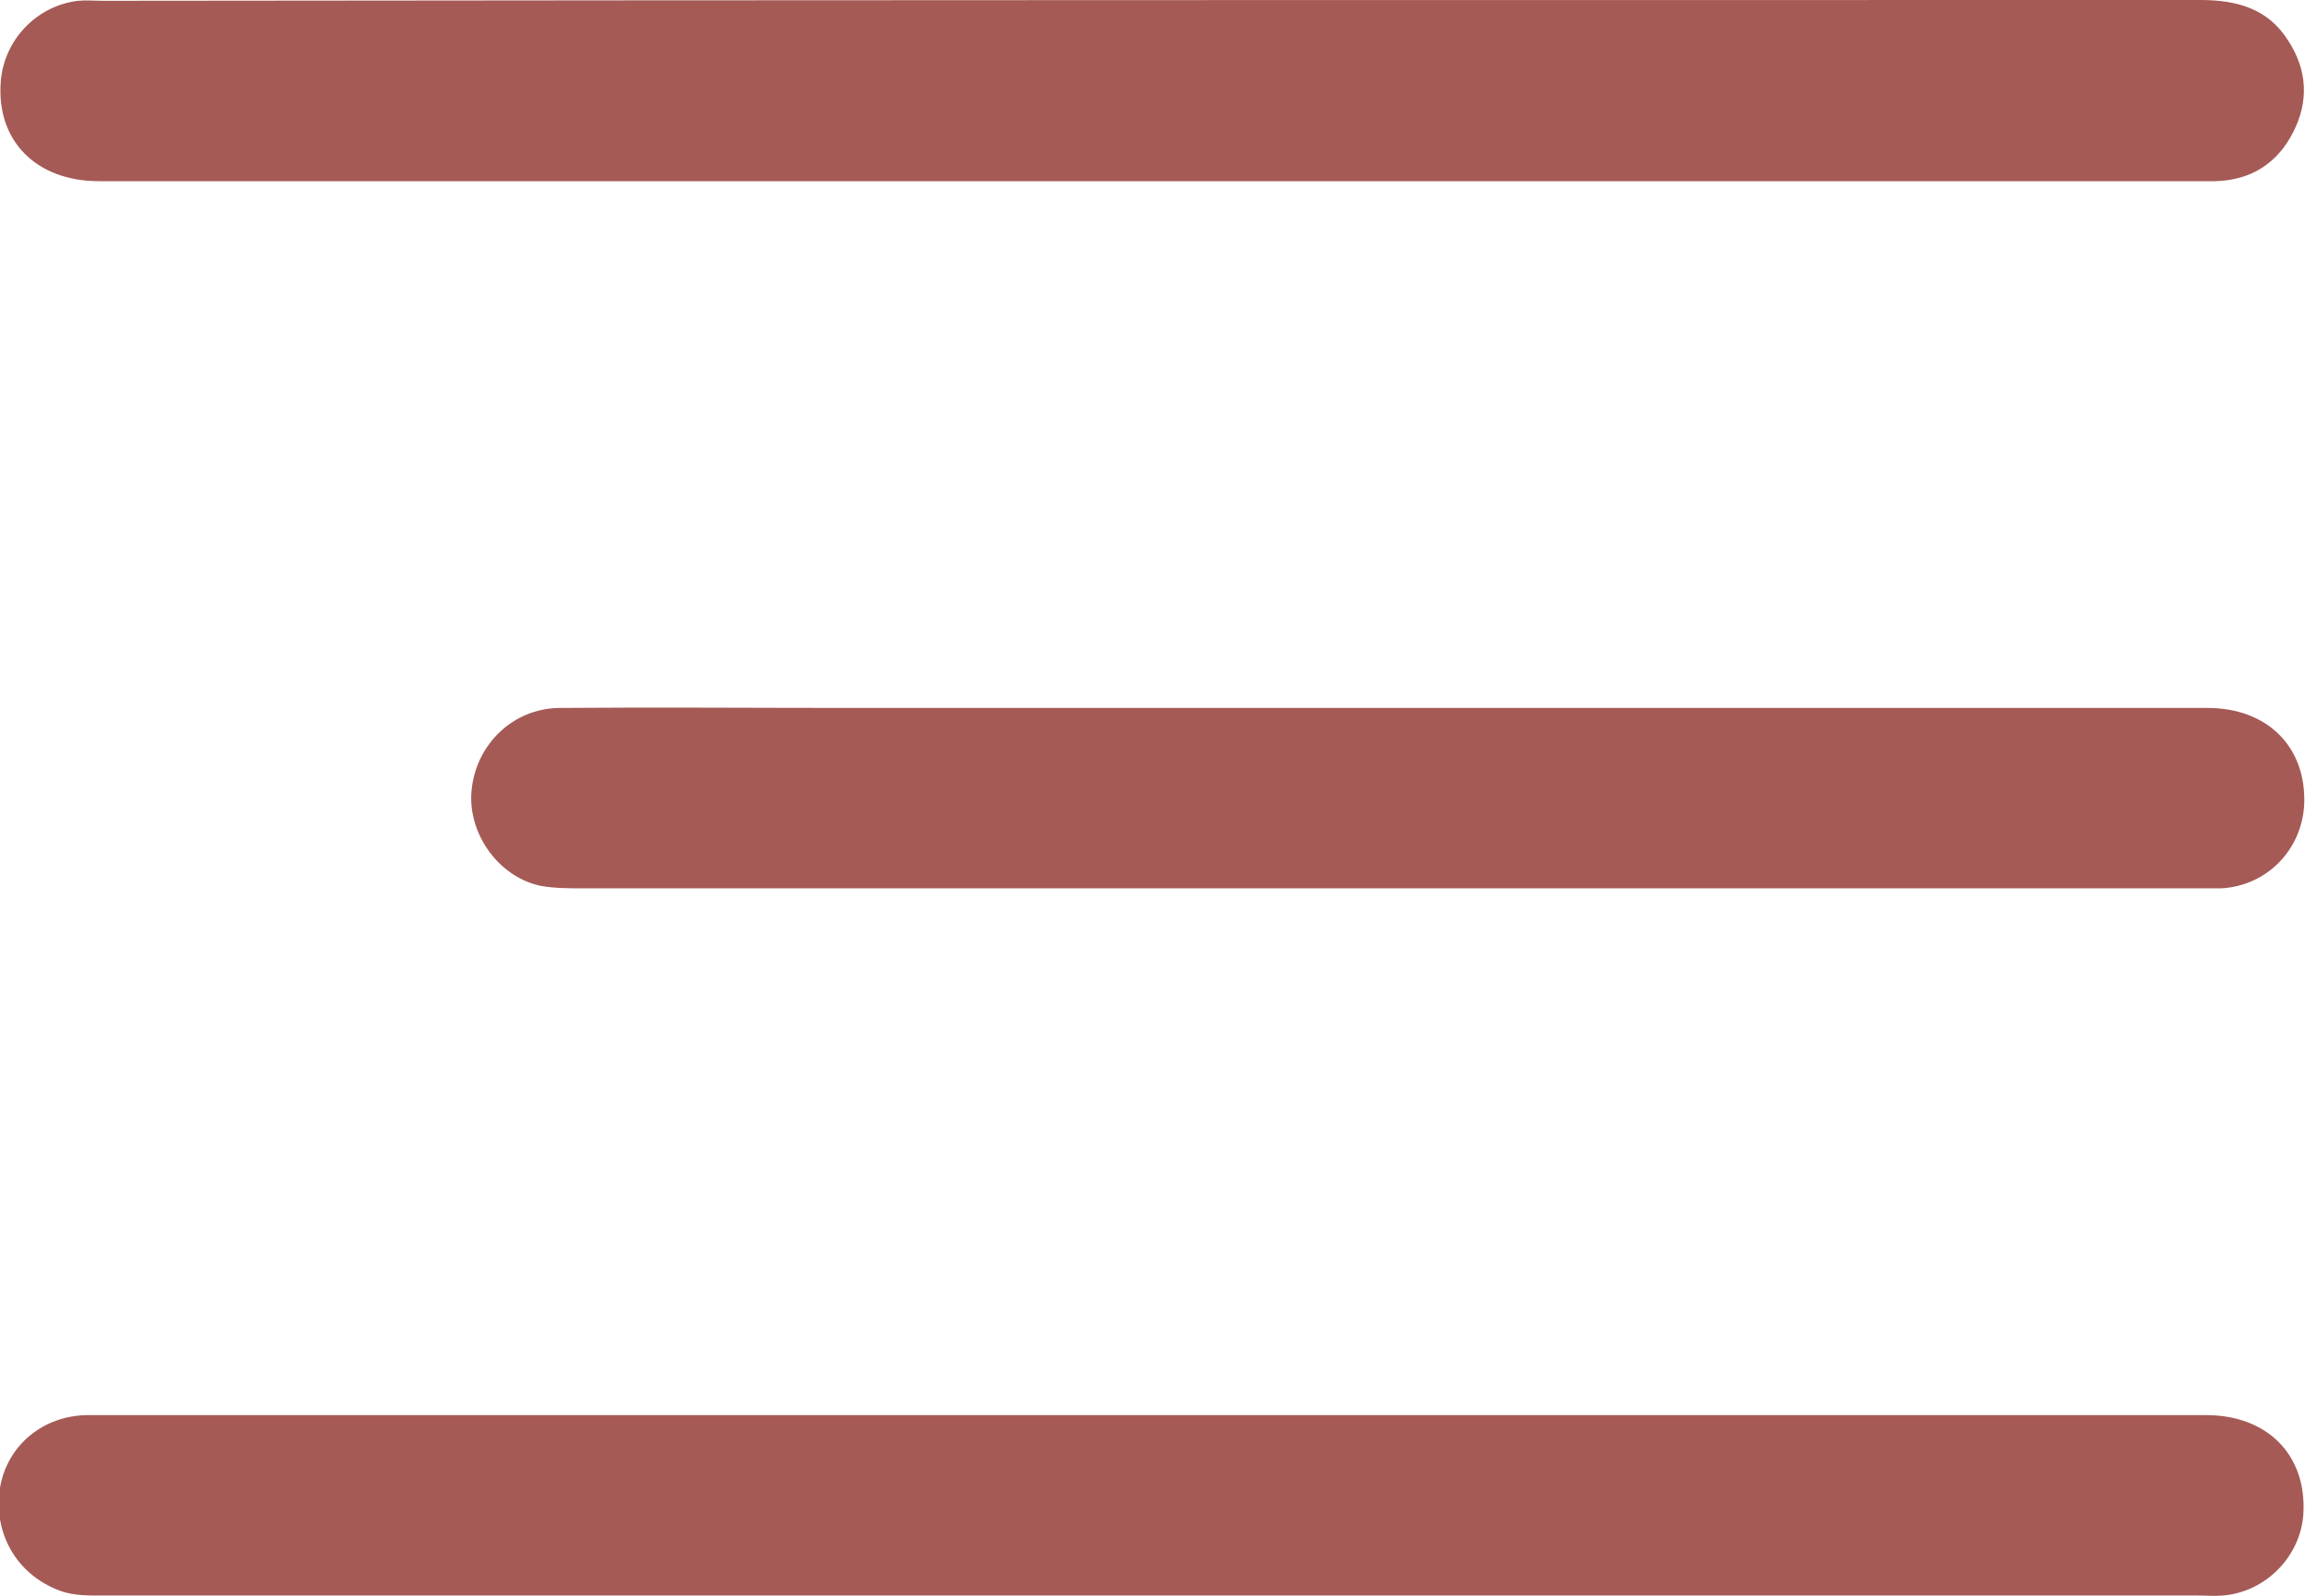
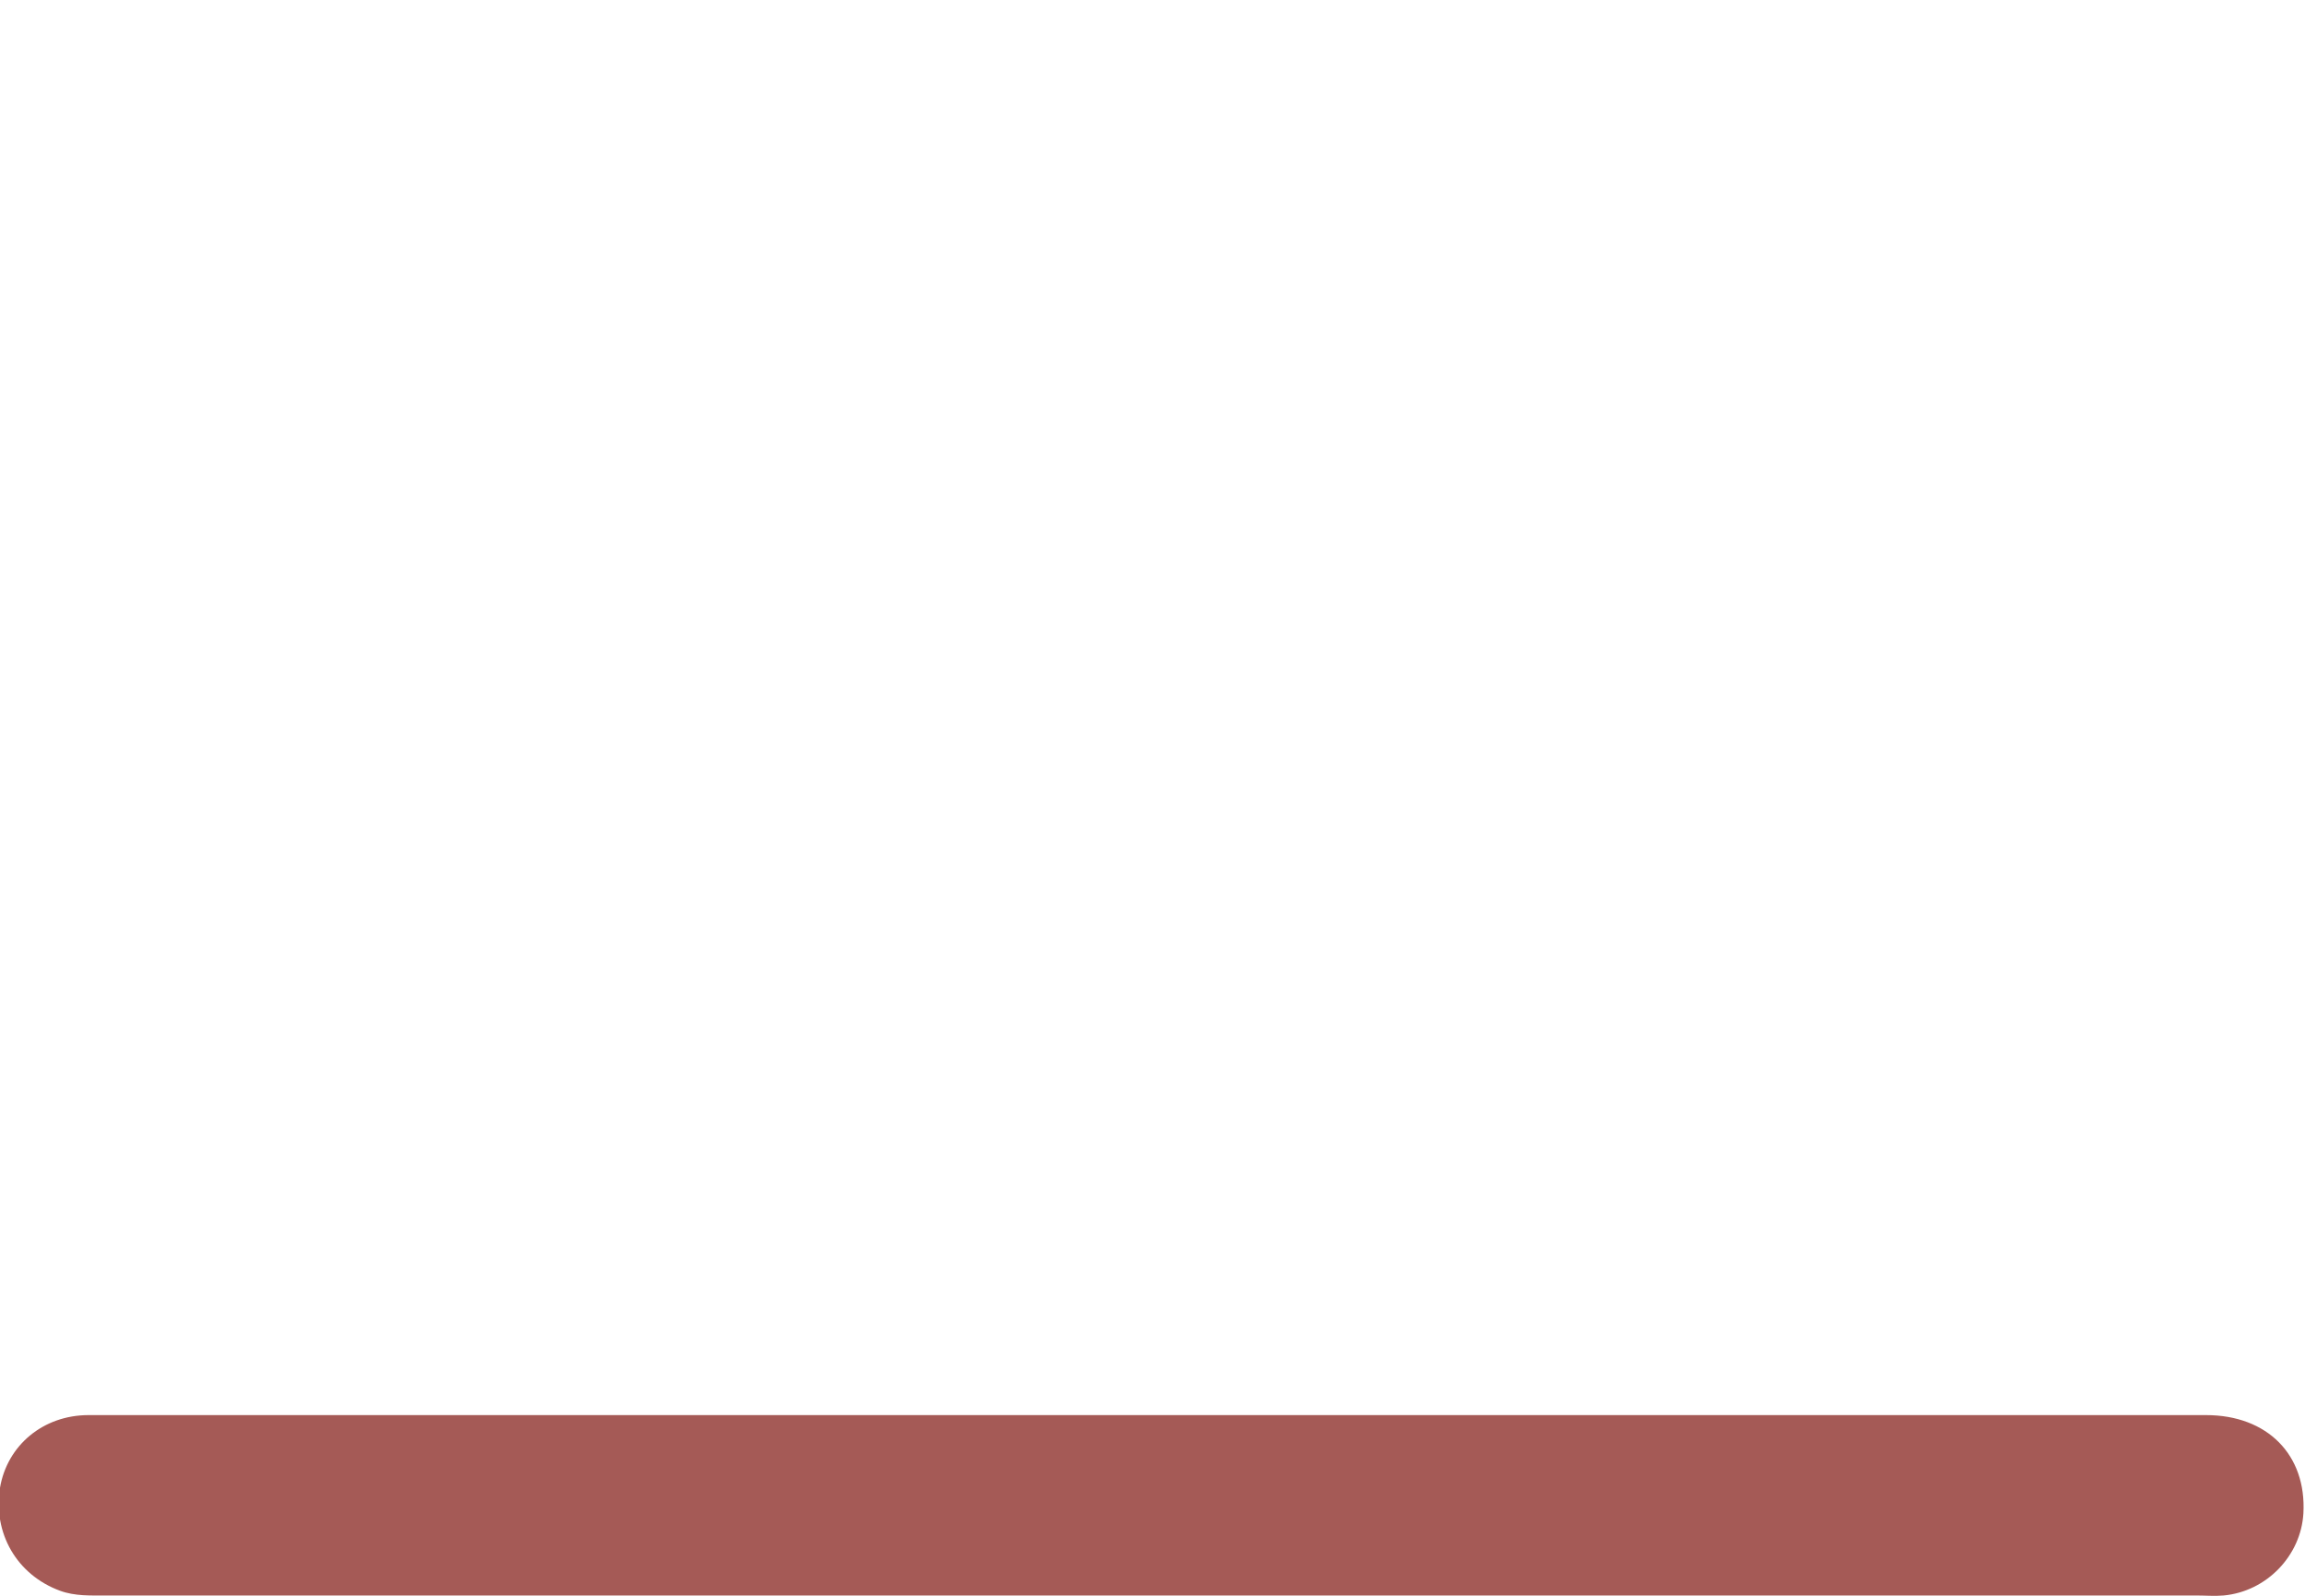
<svg xmlns="http://www.w3.org/2000/svg" id="Layer_2" data-name="Layer 2" viewBox="0 0 28.88 20">
  <defs>
    <style>
      .cls-1 {
        fill: #a55a56;
        stroke-width: 0px;
      }
    </style>
  </defs>
  <g id="Layer_1-2" data-name="Layer 1">
    <g>
-       <path class="cls-1" d="m14.4,2.27c-4.39,0-8.77,0-13.16,0-.79,0-1.29-.51-1.23-1.25C.05.5.46.07.98.01c.1-.01.21,0,.31,0C10.06,0,18.82,0,27.57,0c.46,0,.85.11,1.1.51.24.37.26.76.06,1.15-.2.39-.53.6-.98.61-1.06,0-2.12,0-3.19,0-3.39,0-6.79,0-10.18,0Z" />
      <path class="cls-1" d="m14.45,17.73c4.4,0,8.79,0,13.19,0,.77,0,1.26.5,1.22,1.23-.03.53-.46.98-1,1.03-.11.01-.23,0-.35,0-8.73,0-17.45,0-26.18,0-.19,0-.39.01-.58-.06-.54-.2-.84-.72-.75-1.29.09-.53.54-.91,1.11-.91,2.24,0,4.48,0,6.72,0,2.2,0,4.41,0,6.61,0Z" />
-       <path class="cls-1" d="m17.38,8.87c3.43,0,6.85,0,10.28,0,.75,0,1.24.49,1.21,1.21-.03.57-.47,1.02-1.04,1.05-.12,0-.23,0-.35,0-6.73,0-13.45,0-20.18,0-.17,0-.35,0-.52-.03-.54-.11-.93-.67-.87-1.21.06-.57.52-1.01,1.09-1.02,1.22-.01,2.45,0,3.67,0,2.24,0,4.48,0,6.72,0Z" />
    </g>
  </g>
</svg>